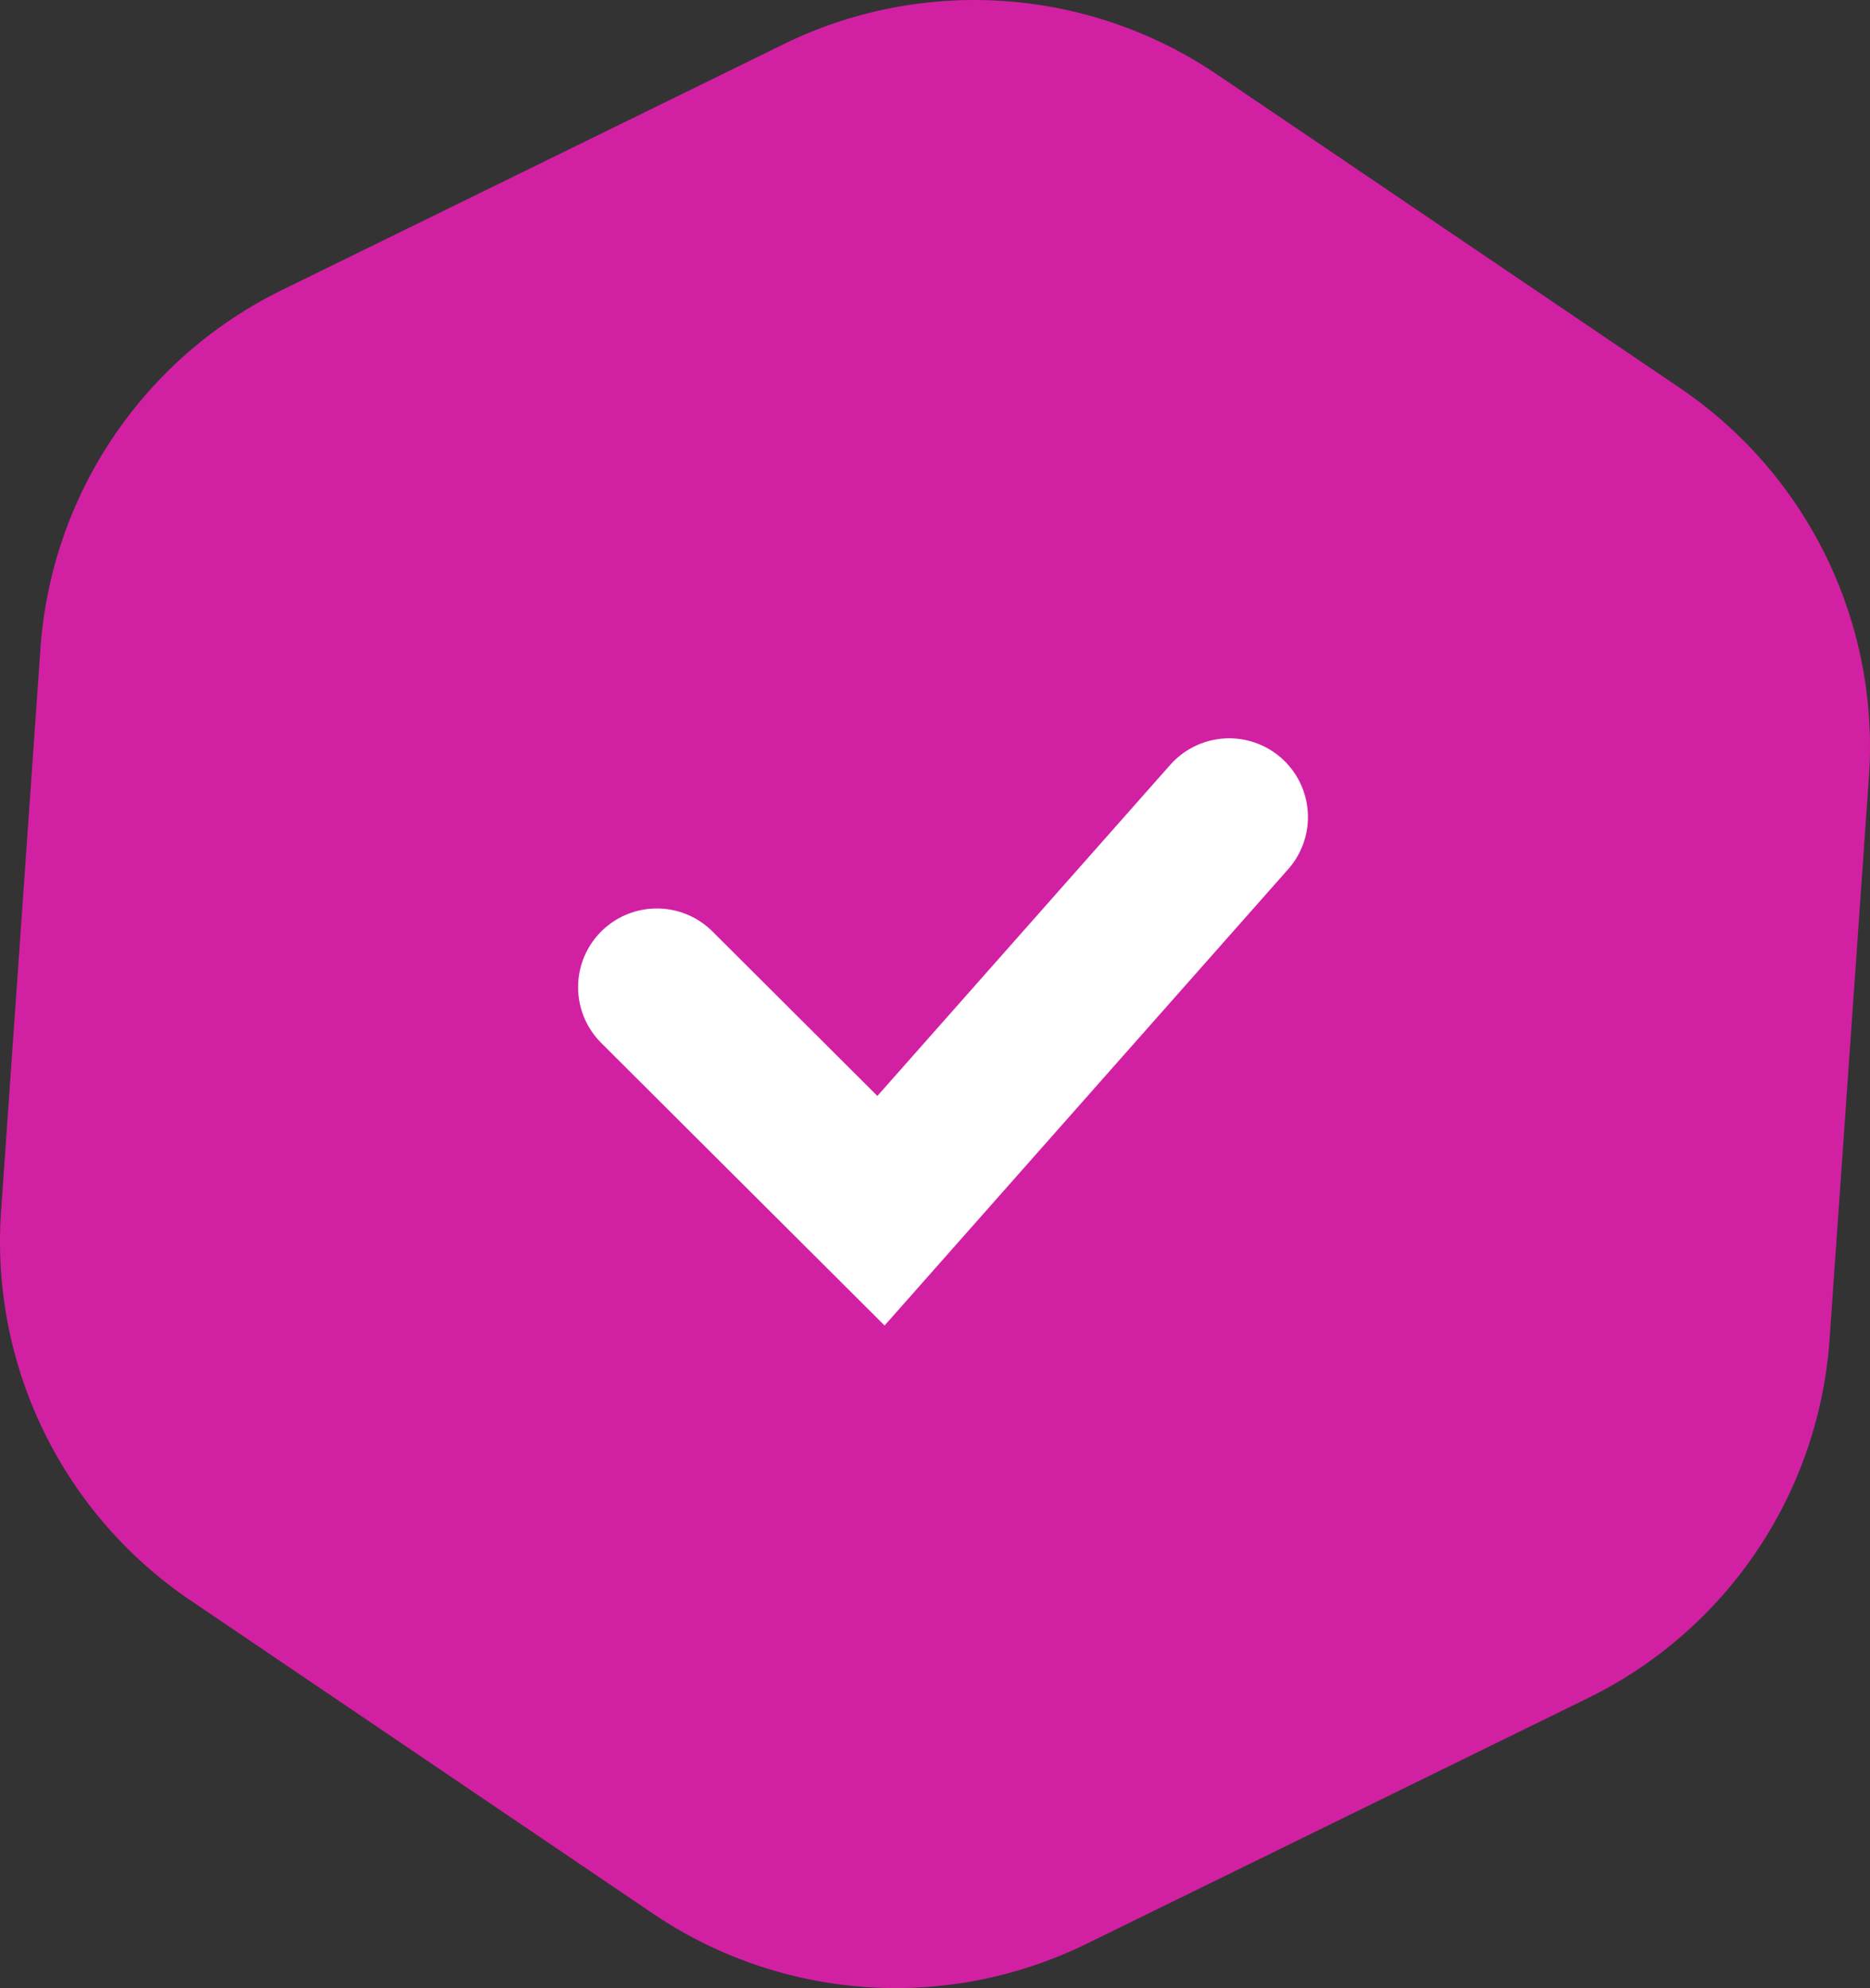
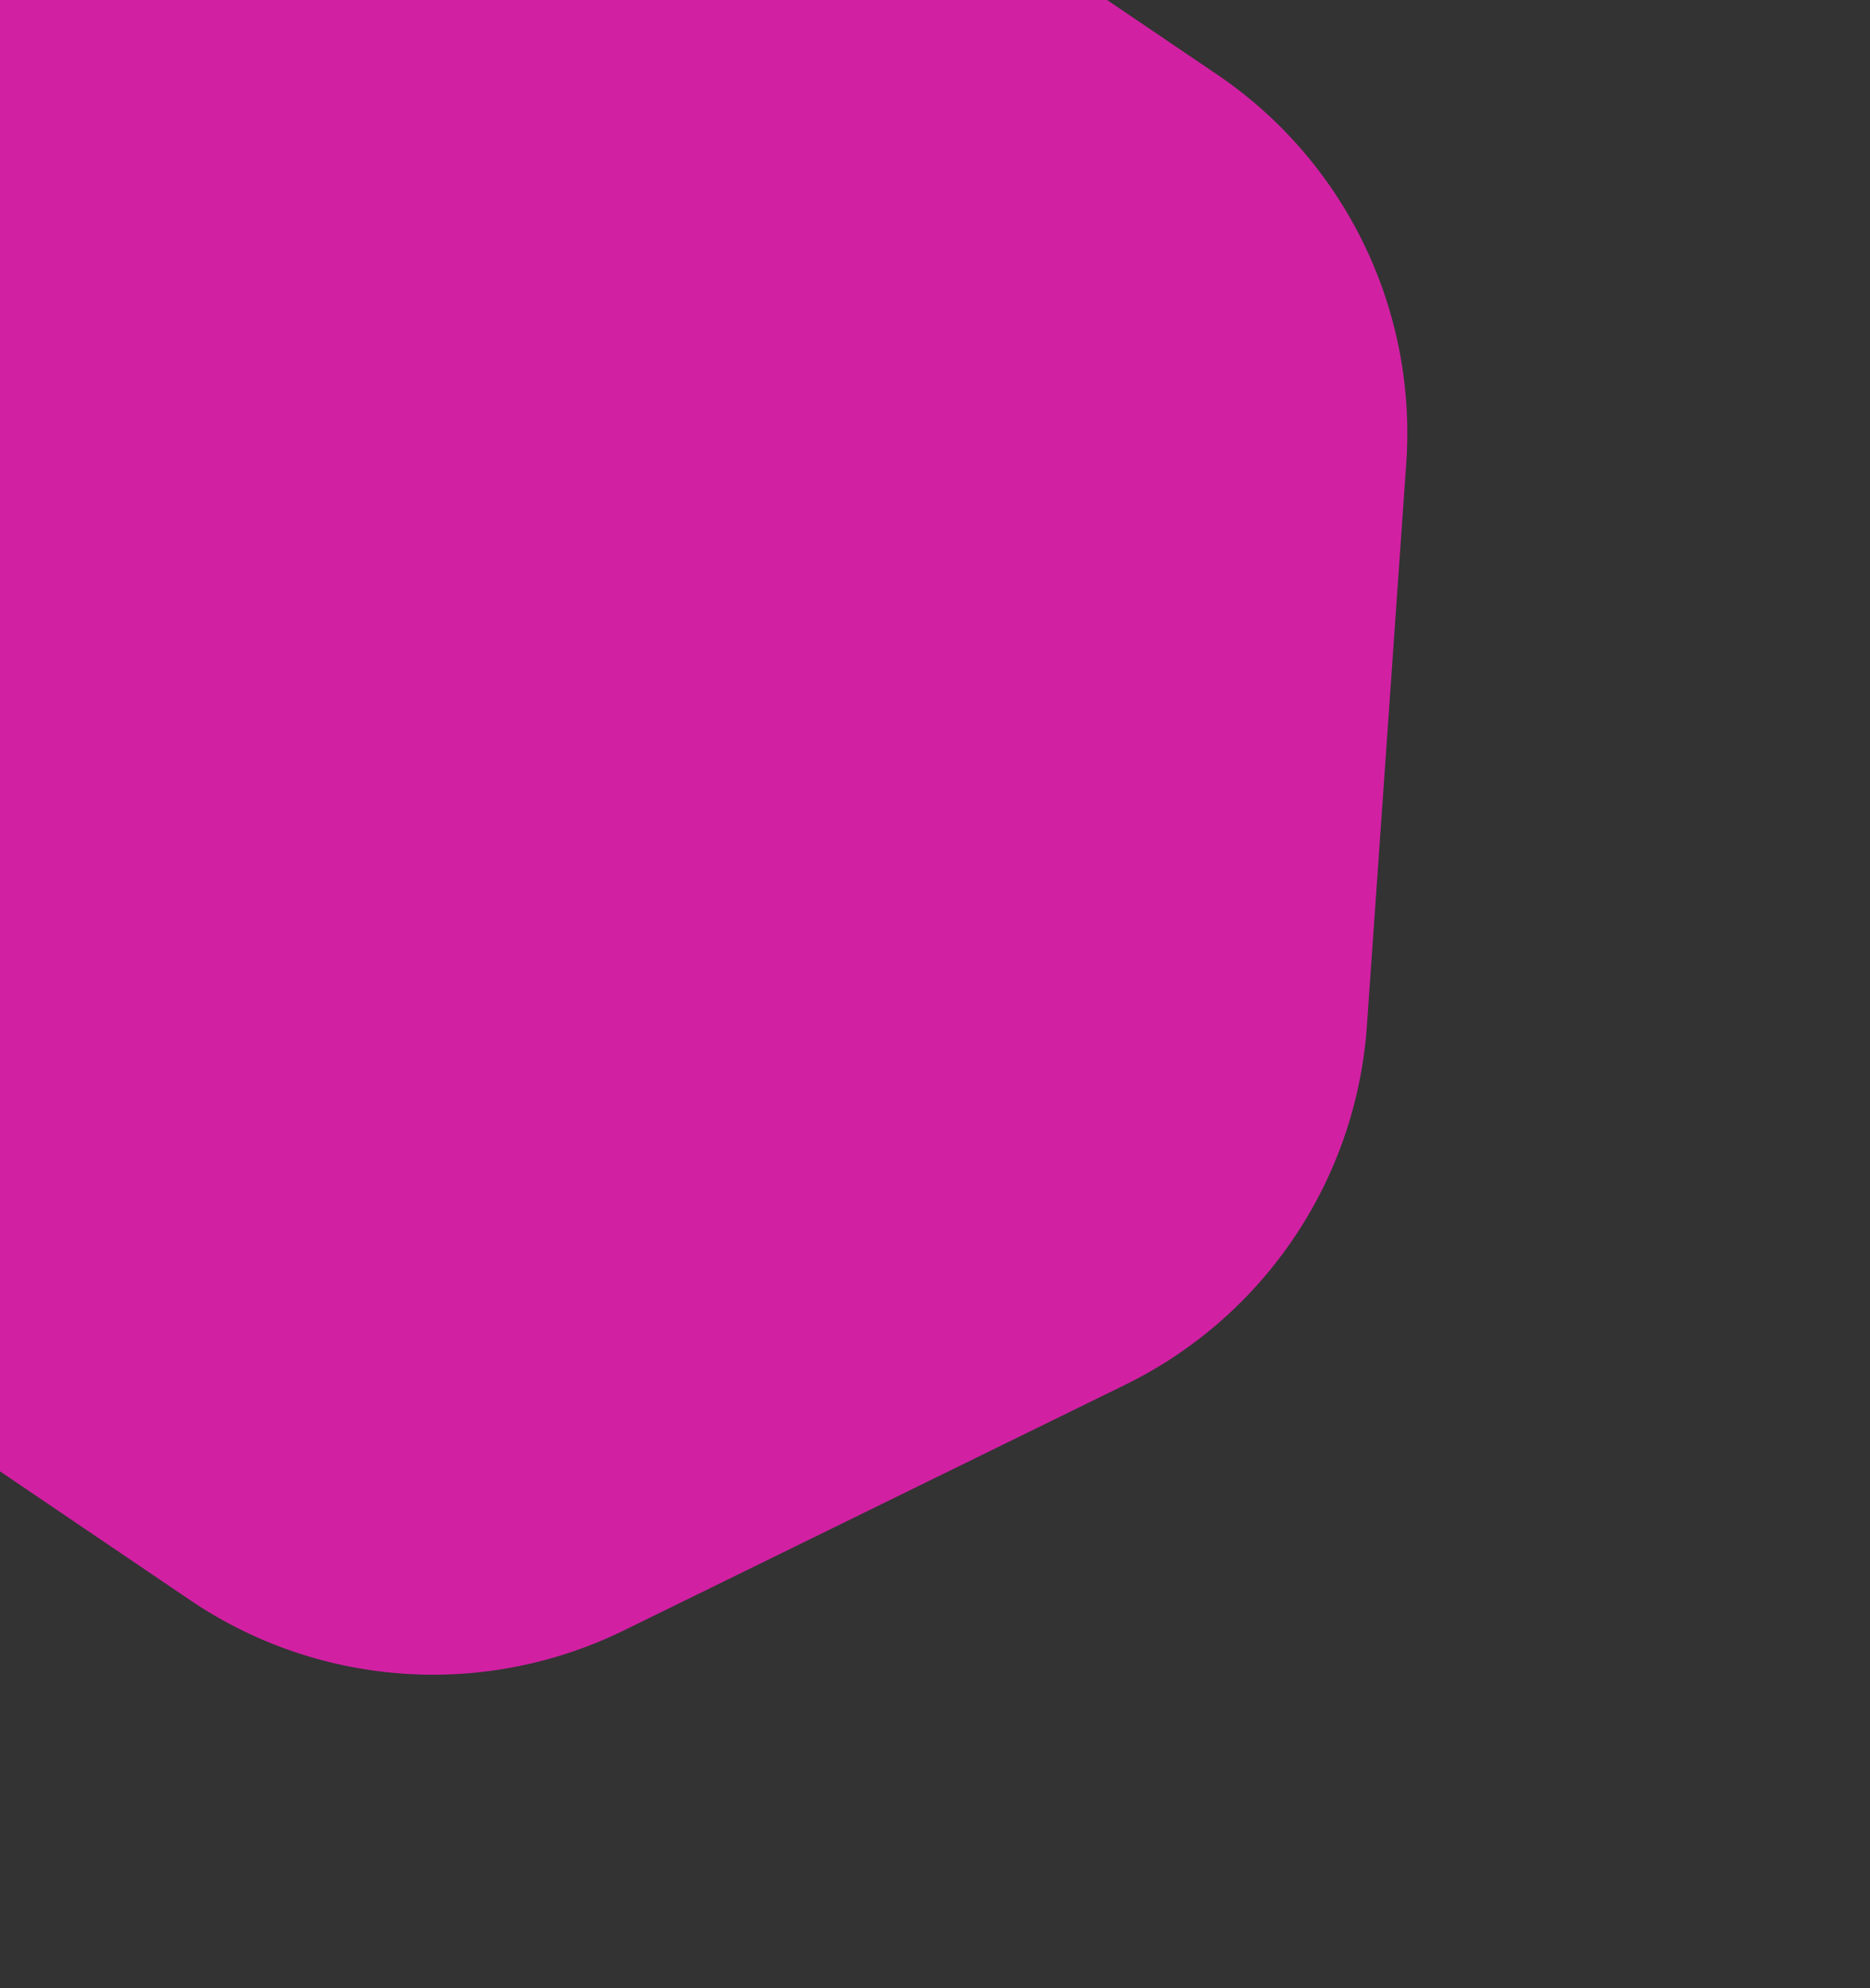
<svg xmlns="http://www.w3.org/2000/svg" viewBox="0 0 47.494 50.498">
  <rect x="0" y="0" width="47.494" height="50.498" fill="#333333" stroke="none" />
-   <path d="M30.912 1.893l11.751 7.96a11 11 0 014.804 9.874l-1 14.292a11 11 0 01-6.13 9.11l-12.745 6.246a11 11 0 01-11.01-.77l-11.75-7.959a11 11 0 01-4.805-9.875l1-14.292a11 11 0 016.131-9.11l12.744-6.246a11 11 0 0111.01.77z" fill="#d220a3" fill-rule="evenodd" />
-   <path fill="none" stroke="#fff" stroke-linecap="round" stroke-width="4" d="M16.682 25.075l5.693 5.678 8.844-10" />
+   <path d="M30.912 1.893a11 11 0 014.804 9.874l-1 14.292a11 11 0 01-6.13 9.11l-12.745 6.246a11 11 0 01-11.01-.77l-11.75-7.959a11 11 0 01-4.805-9.875l1-14.292a11 11 0 016.131-9.11l12.744-6.246a11 11 0 0111.01.77z" fill="#d220a3" fill-rule="evenodd" />
</svg>